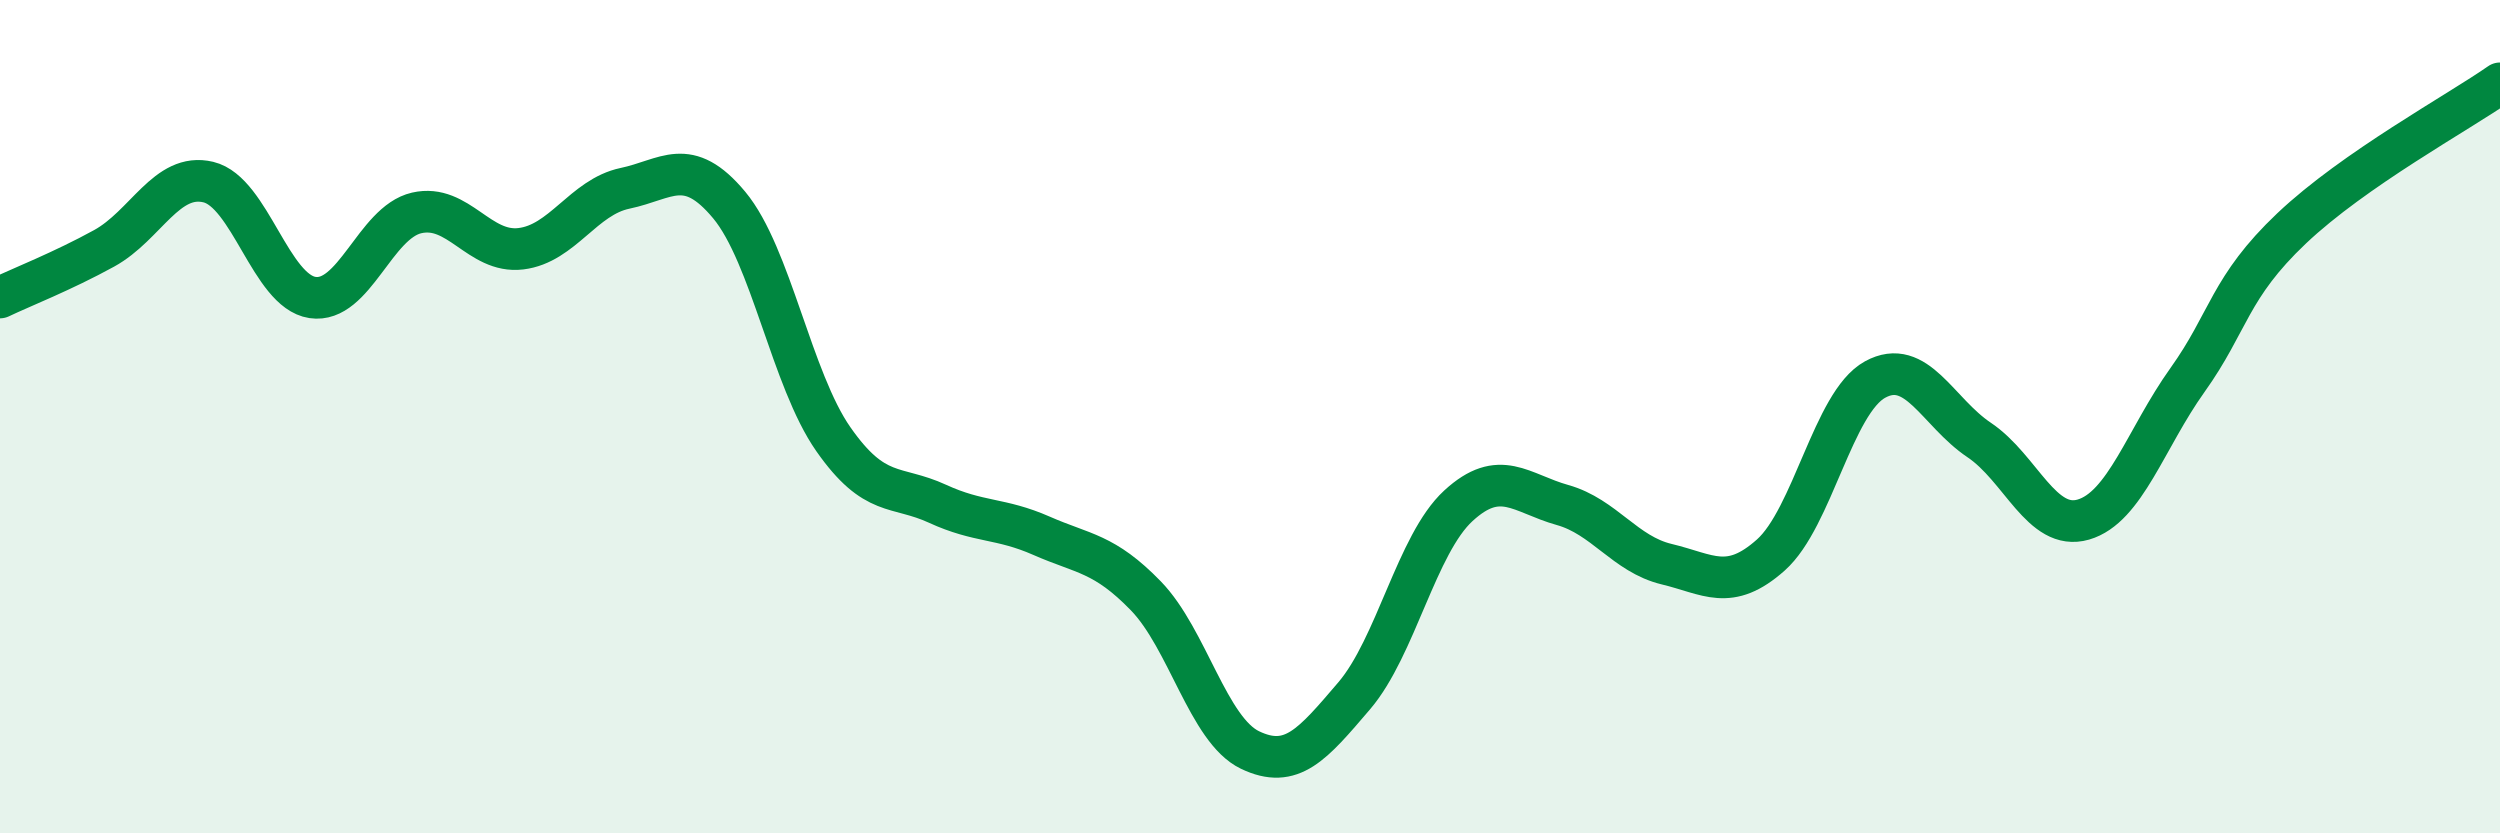
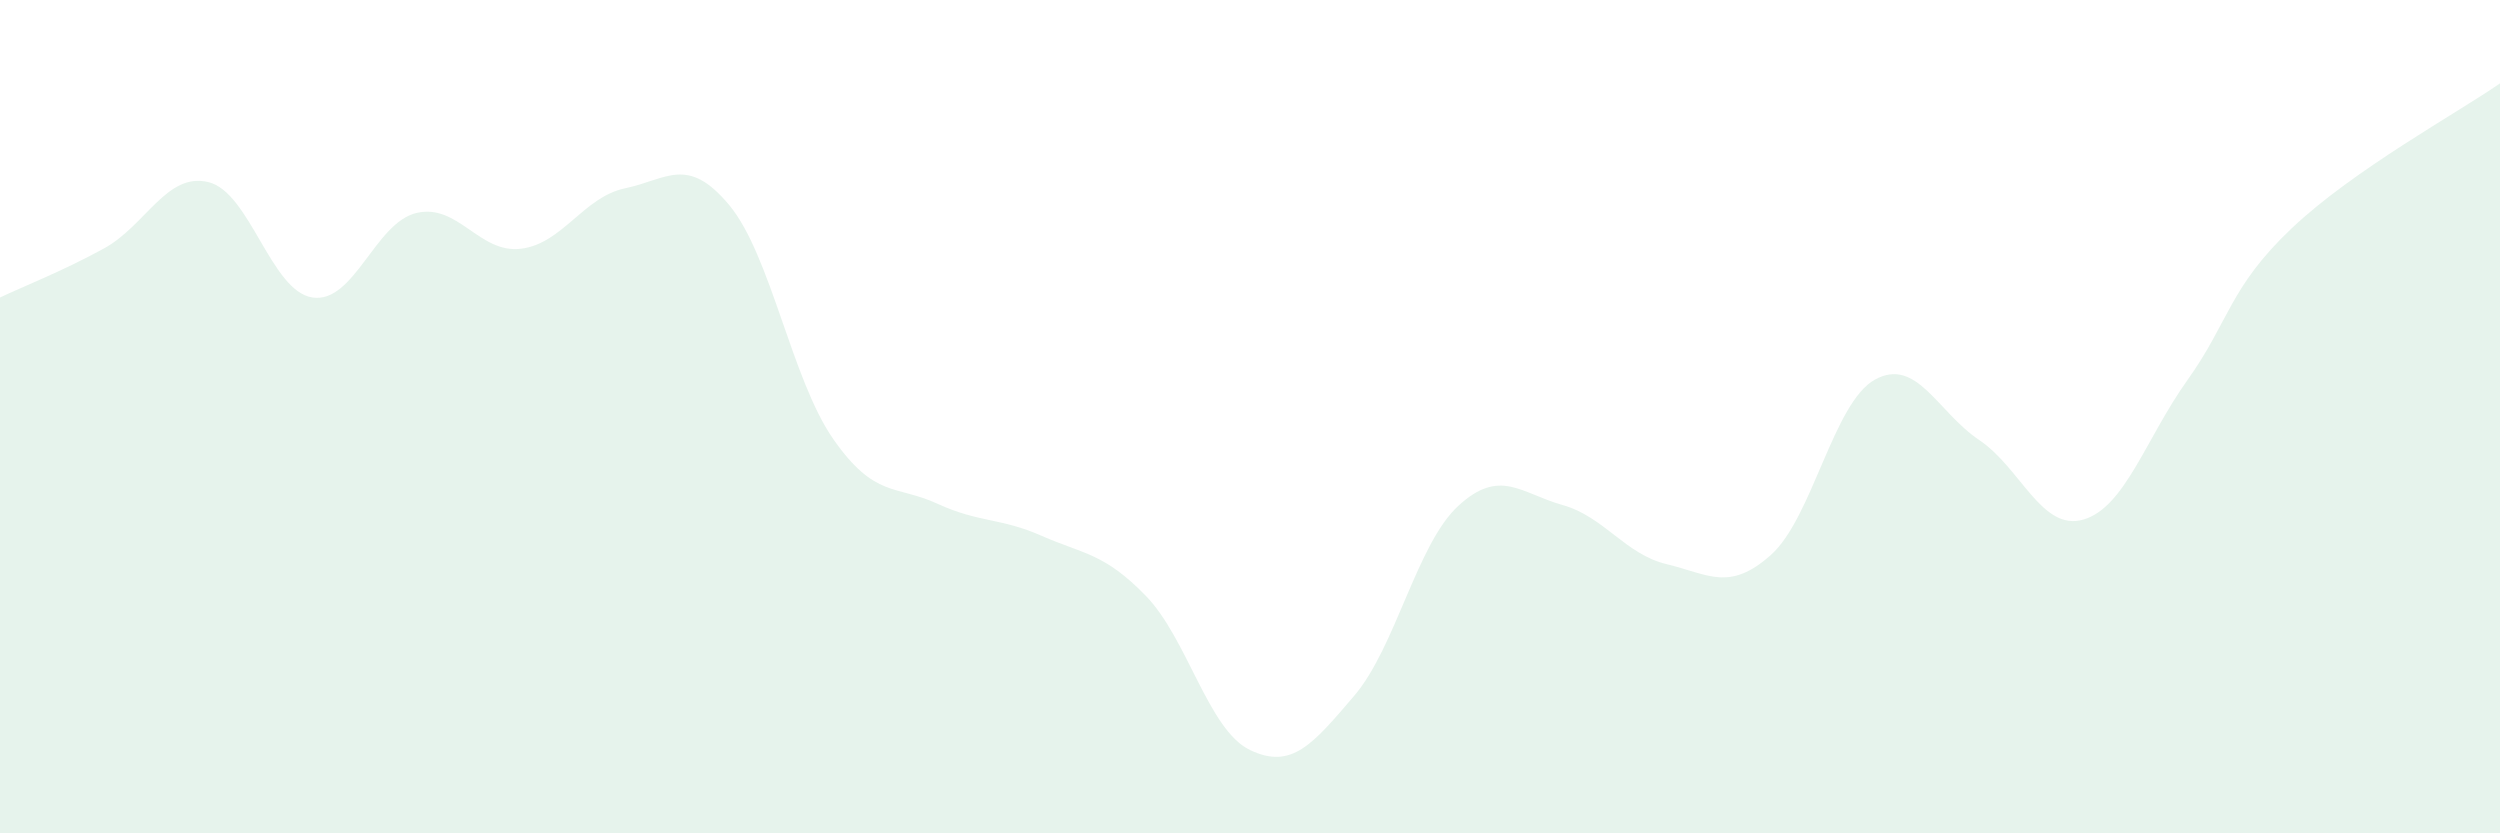
<svg xmlns="http://www.w3.org/2000/svg" width="60" height="20" viewBox="0 0 60 20">
  <path d="M 0,7.14 C 0.5,6.9 1.5,6.51 2.5,5.96 C 3.5,5.41 4,4.13 5,4.37 C 6,4.61 6.5,6.99 7.5,7.14 C 8.5,7.29 9,5.34 10,5.11 C 11,4.88 11.5,6.09 12.5,5.97 C 13.5,5.85 14,4.73 15,4.52 C 16,4.31 16.5,3.72 17.5,4.92 C 18.5,6.12 19,9.11 20,10.54 C 21,11.97 21.5,11.63 22.5,12.09 C 23.5,12.55 24,12.42 25,12.86 C 26,13.3 26.5,13.27 27.5,14.3 C 28.5,15.33 29,17.52 30,18 C 31,18.48 31.5,17.87 32.5,16.7 C 33.5,15.53 34,13.06 35,12.14 C 36,11.22 36.5,11.84 37.5,12.12 C 38.5,12.4 39,13.3 40,13.54 C 41,13.78 41.5,14.21 42.5,13.32 C 43.5,12.43 44,9.66 45,9.11 C 46,8.56 46.5,9.89 47.5,10.56 C 48.5,11.23 49,12.76 50,12.47 C 51,12.18 51.5,10.52 52.5,9.12 C 53.5,7.72 53.5,6.9 55,5.48 C 56.5,4.06 59,2.7 60,2L60 20L0 20Z" fill="#008740" opacity="0.1" stroke-linecap="round" stroke-linejoin="round" />
-   <path d="M 0,7.14 C 0.5,6.9 1.5,6.51 2.5,5.96 C 3.5,5.41 4,4.13 5,4.37 C 6,4.61 6.5,6.99 7.5,7.14 C 8.5,7.29 9,5.34 10,5.11 C 11,4.88 11.5,6.09 12.5,5.97 C 13.5,5.85 14,4.73 15,4.52 C 16,4.31 16.5,3.72 17.5,4.92 C 18.5,6.12 19,9.11 20,10.54 C 21,11.97 21.5,11.63 22.5,12.09 C 23.5,12.55 24,12.42 25,12.86 C 26,13.3 26.5,13.27 27.5,14.3 C 28.5,15.33 29,17.52 30,18 C 31,18.48 31.5,17.87 32.5,16.7 C 33.5,15.53 34,13.06 35,12.14 C 36,11.22 36.5,11.84 37.5,12.12 C 38.5,12.4 39,13.3 40,13.54 C 41,13.78 41.5,14.21 42.5,13.32 C 43.5,12.43 44,9.66 45,9.11 C 46,8.56 46.5,9.89 47.5,10.56 C 48.5,11.23 49,12.76 50,12.47 C 51,12.18 51.5,10.52 52.5,9.12 C 53.5,7.72 53.5,6.9 55,5.48 C 56.5,4.06 59,2.7 60,2" stroke="#008740" stroke-width="1" fill="none" stroke-linecap="round" stroke-linejoin="round" />
</svg>